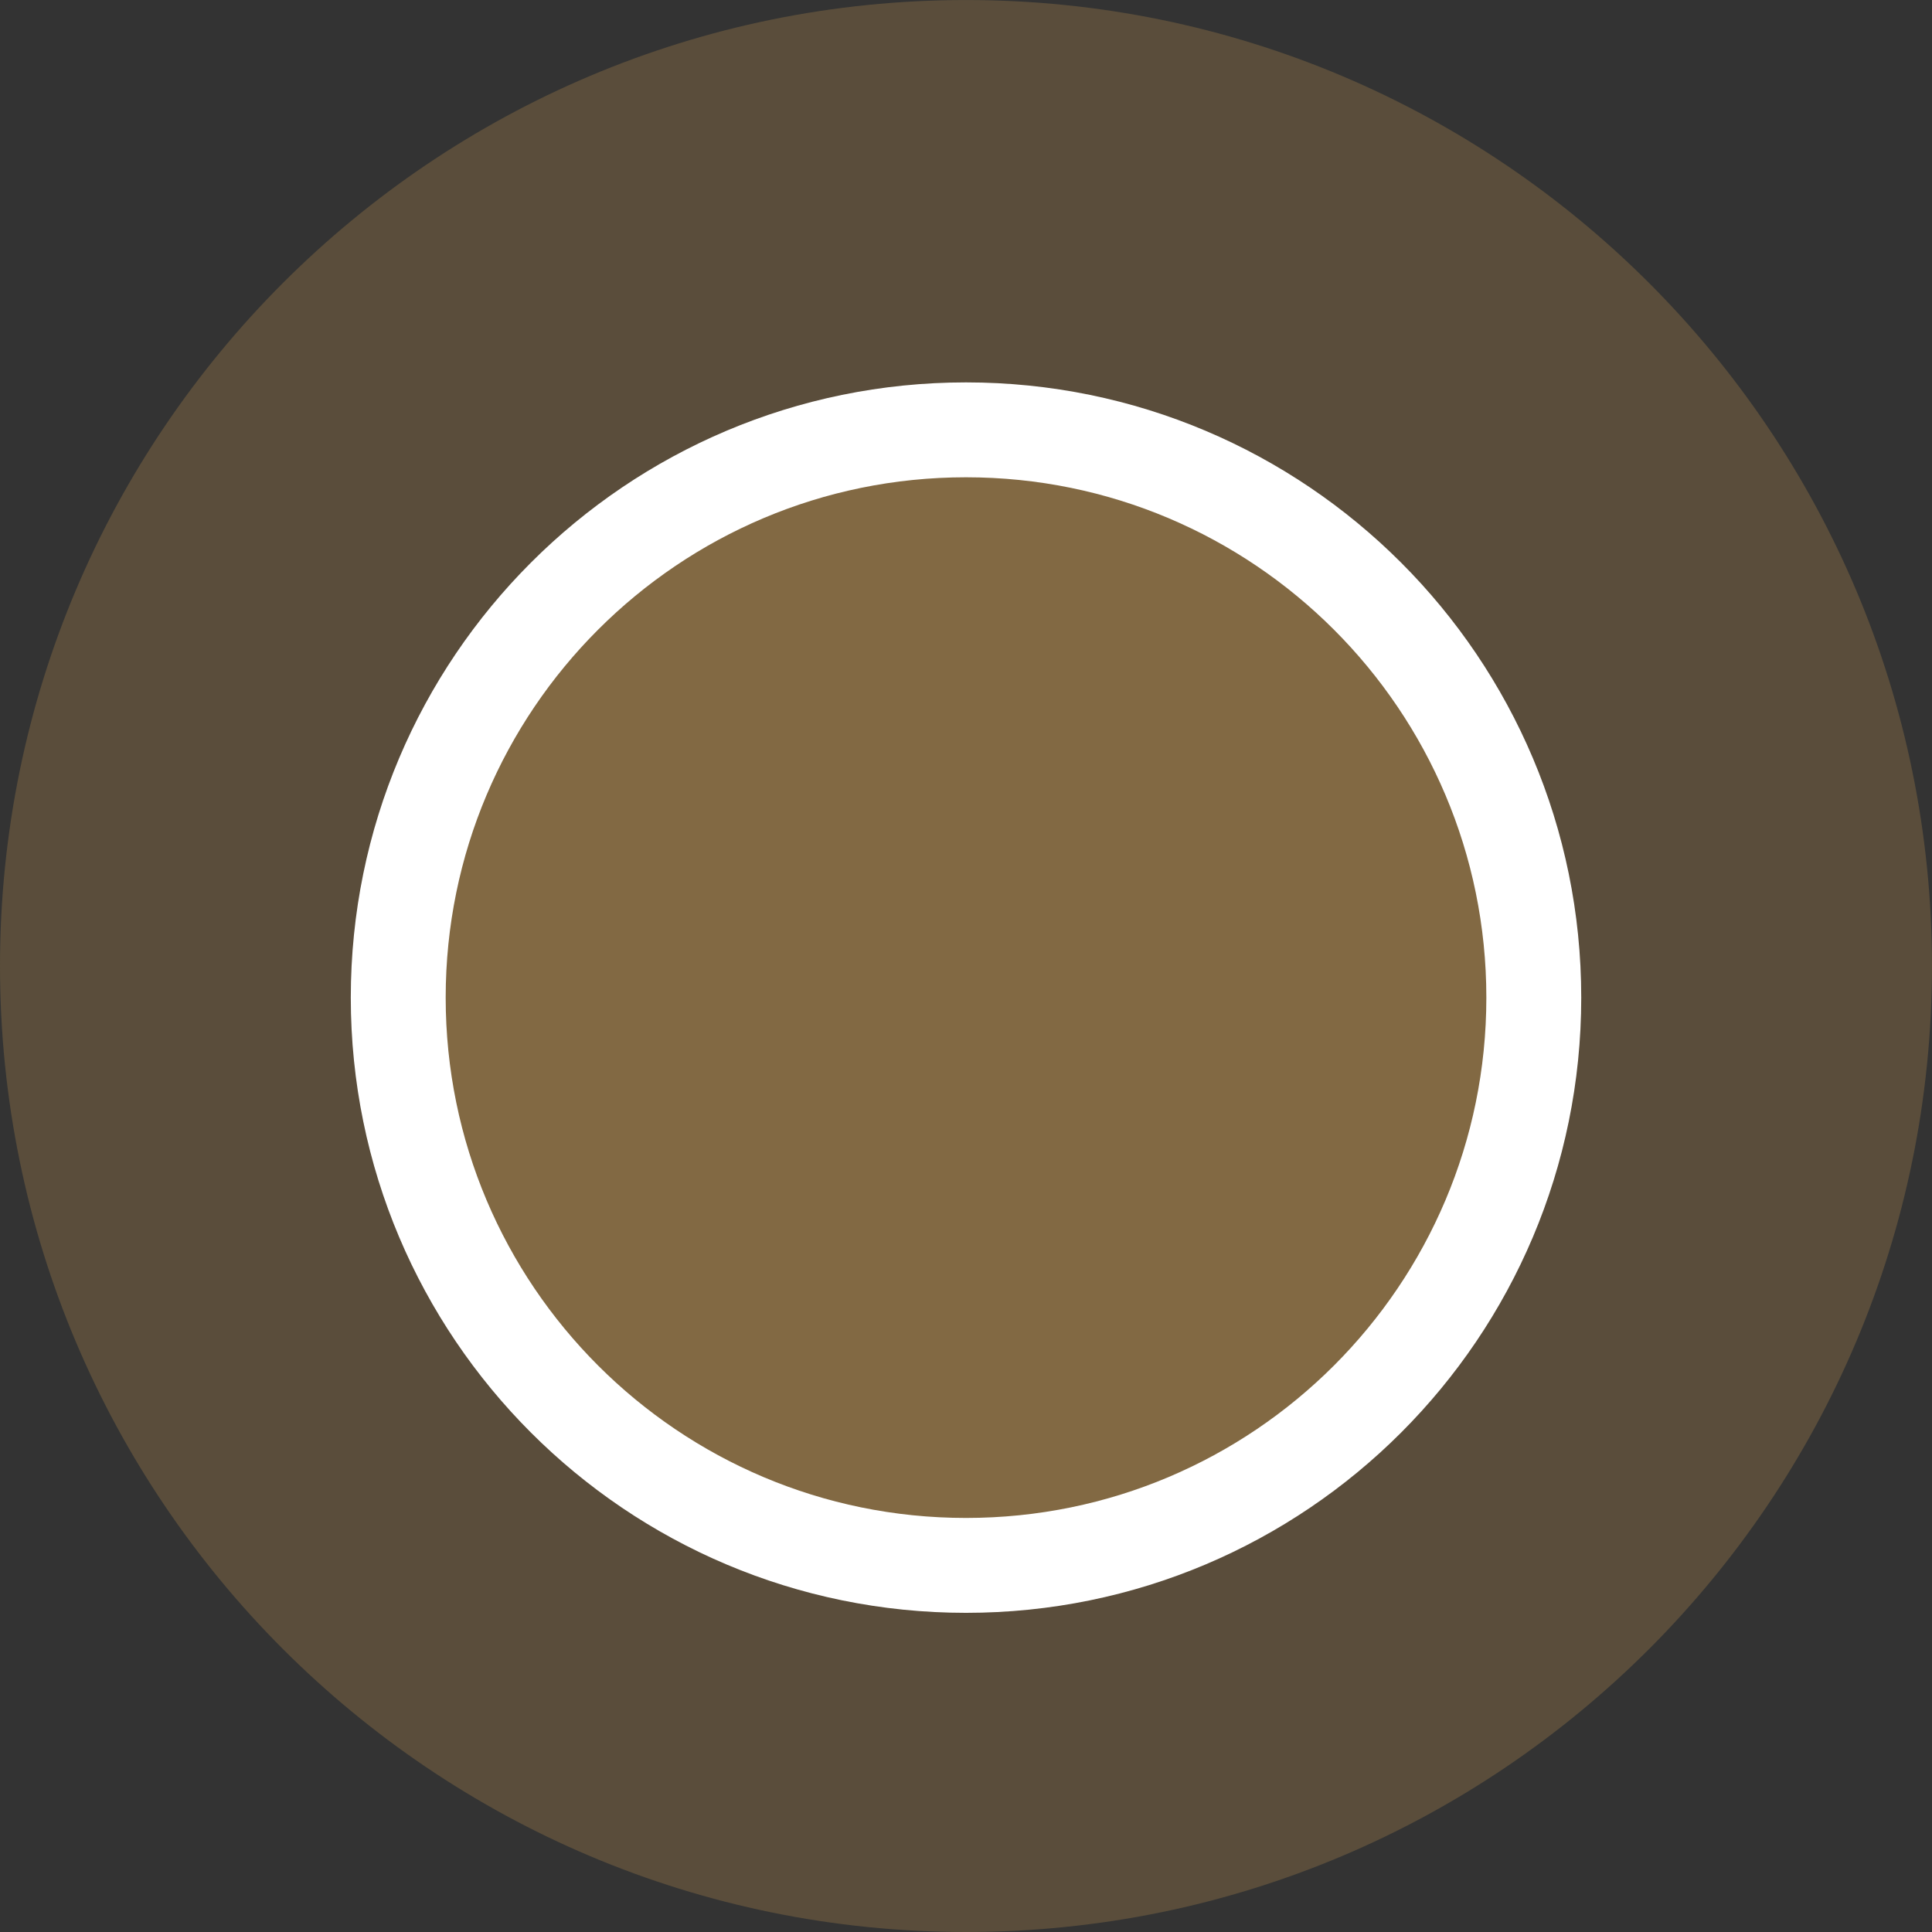
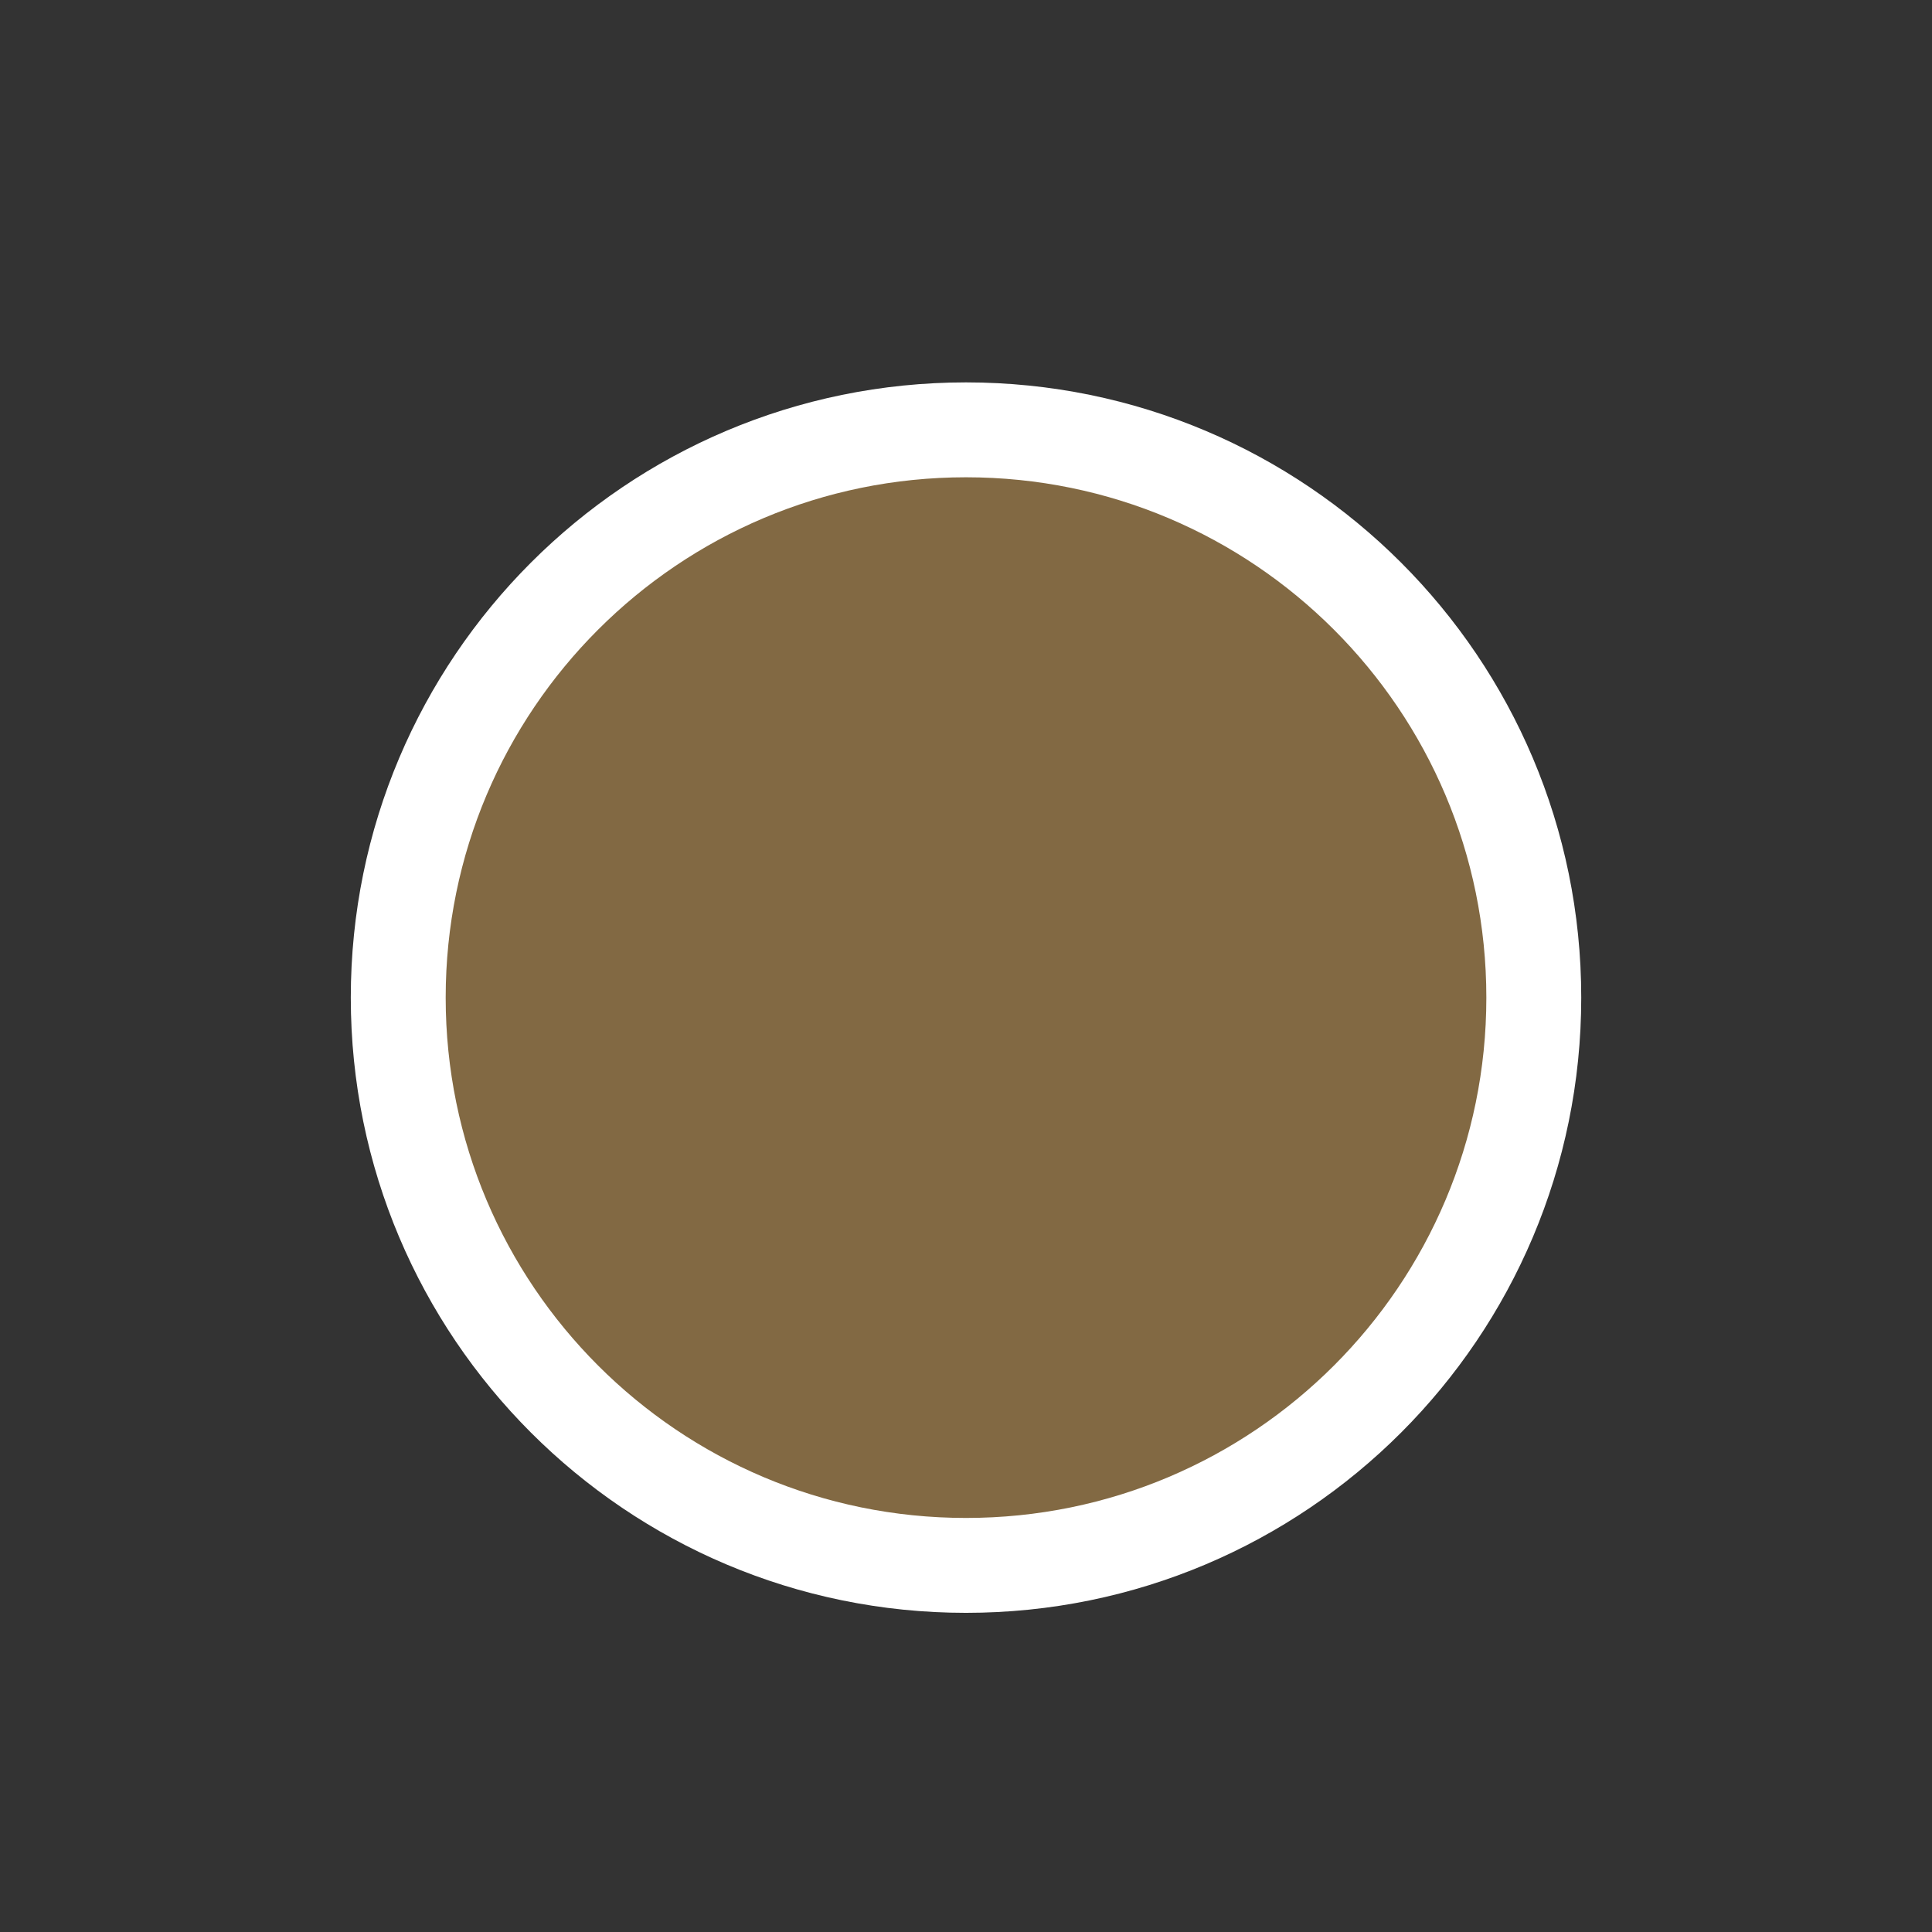
<svg xmlns="http://www.w3.org/2000/svg" version="1.1" id="Layer_1" x="0px" y="0px" viewBox="0 0 61.079 61.079" style="enable-background:new 0 0 61.079 61.079;" xml:space="preserve">
  <rect x="0" y="0" width="61.079" height="61.079" fill="#333333" stroke="none" />
  <style type="text/css">
	.st0{opacity:0.491;}
	.st1{fill:#826943;}
	.st2{fill:#826943;stroke:#FFFFFF;stroke-width:3;}
</style>
  <g id="Group_2415" transform="translate(-396.137 -2470.855)">
    <g id="Group_1003" transform="translate(396.137 2470.855)" class="st0">
-       <path id="Path_1203" class="st1" d="M30.539,61.079c16.866,0,30.539-13.673,30.539-30.539S47.405,0.001,30.539,0.001    S0,13.674,0,30.54C0.001,47.406,13.673,61.078,30.539,61.079" />
-     </g>
+       </g>
    <g id="Group_1004" transform="translate(408.727 2484.445)">
      <path id="Path_1203-2" class="st2" d="M17.95,35.899c9.914,0,17.95-8.036,17.95-17.95s-8.036-17.95-17.95-17.95S0,8.035,0,17.949    v0.001C0.001,27.863,8.037,35.899,17.95,35.899" />
    </g>
  </g>
</svg>